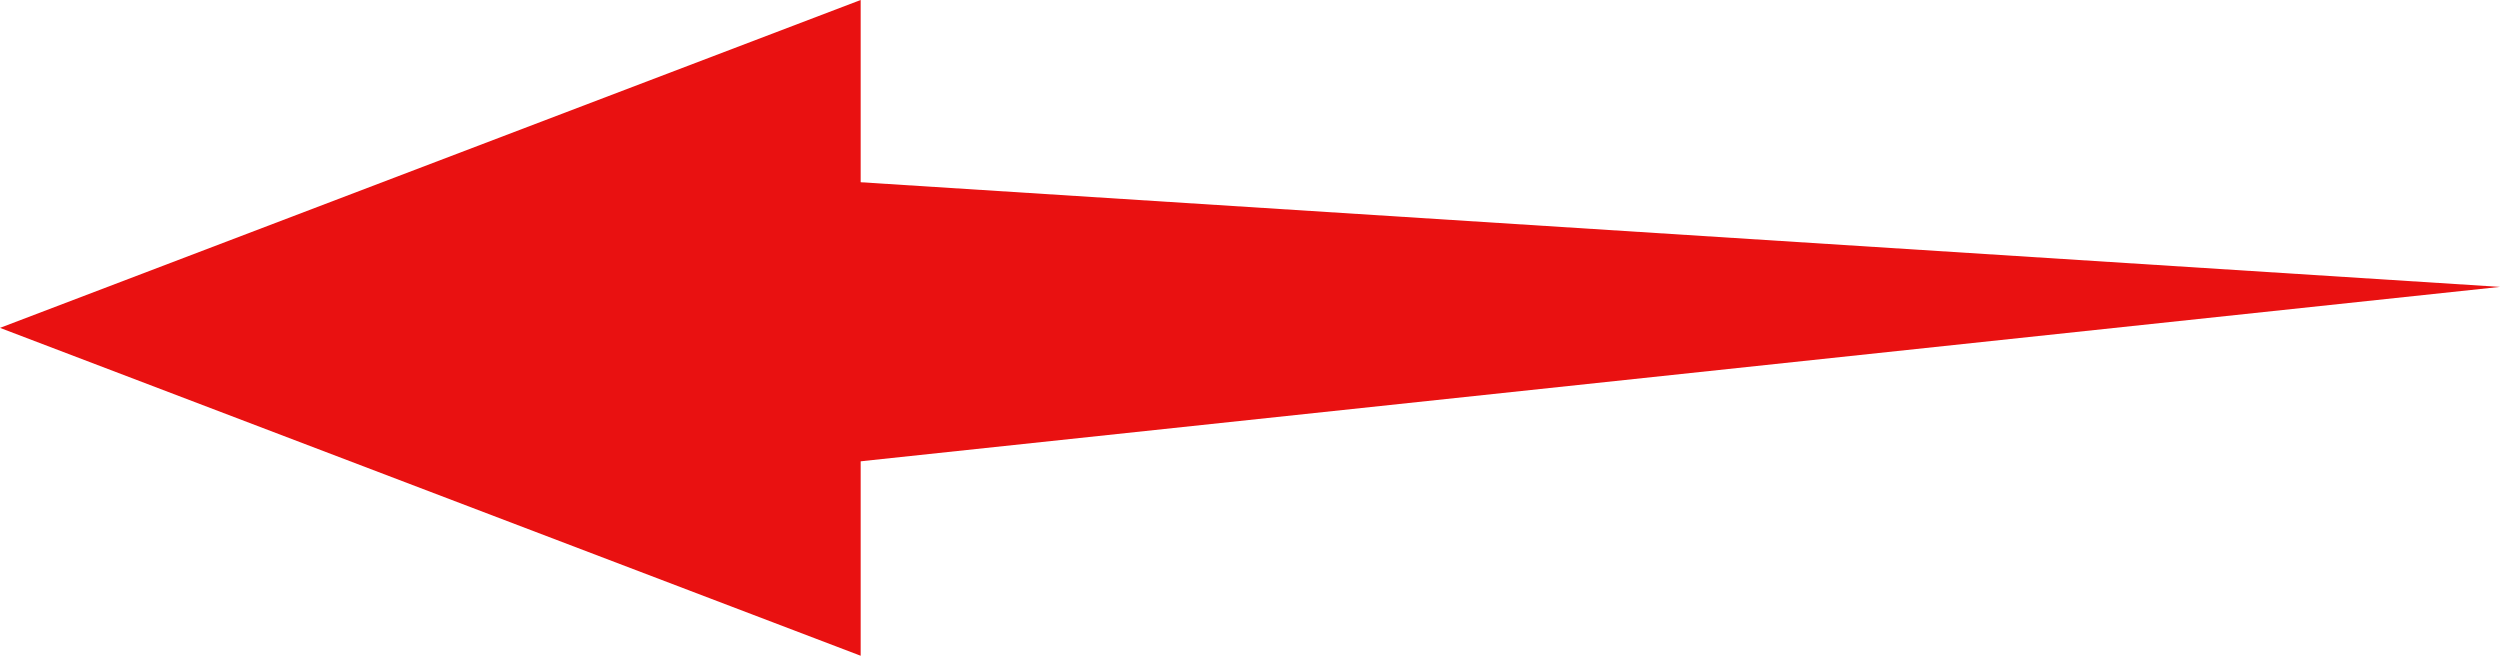
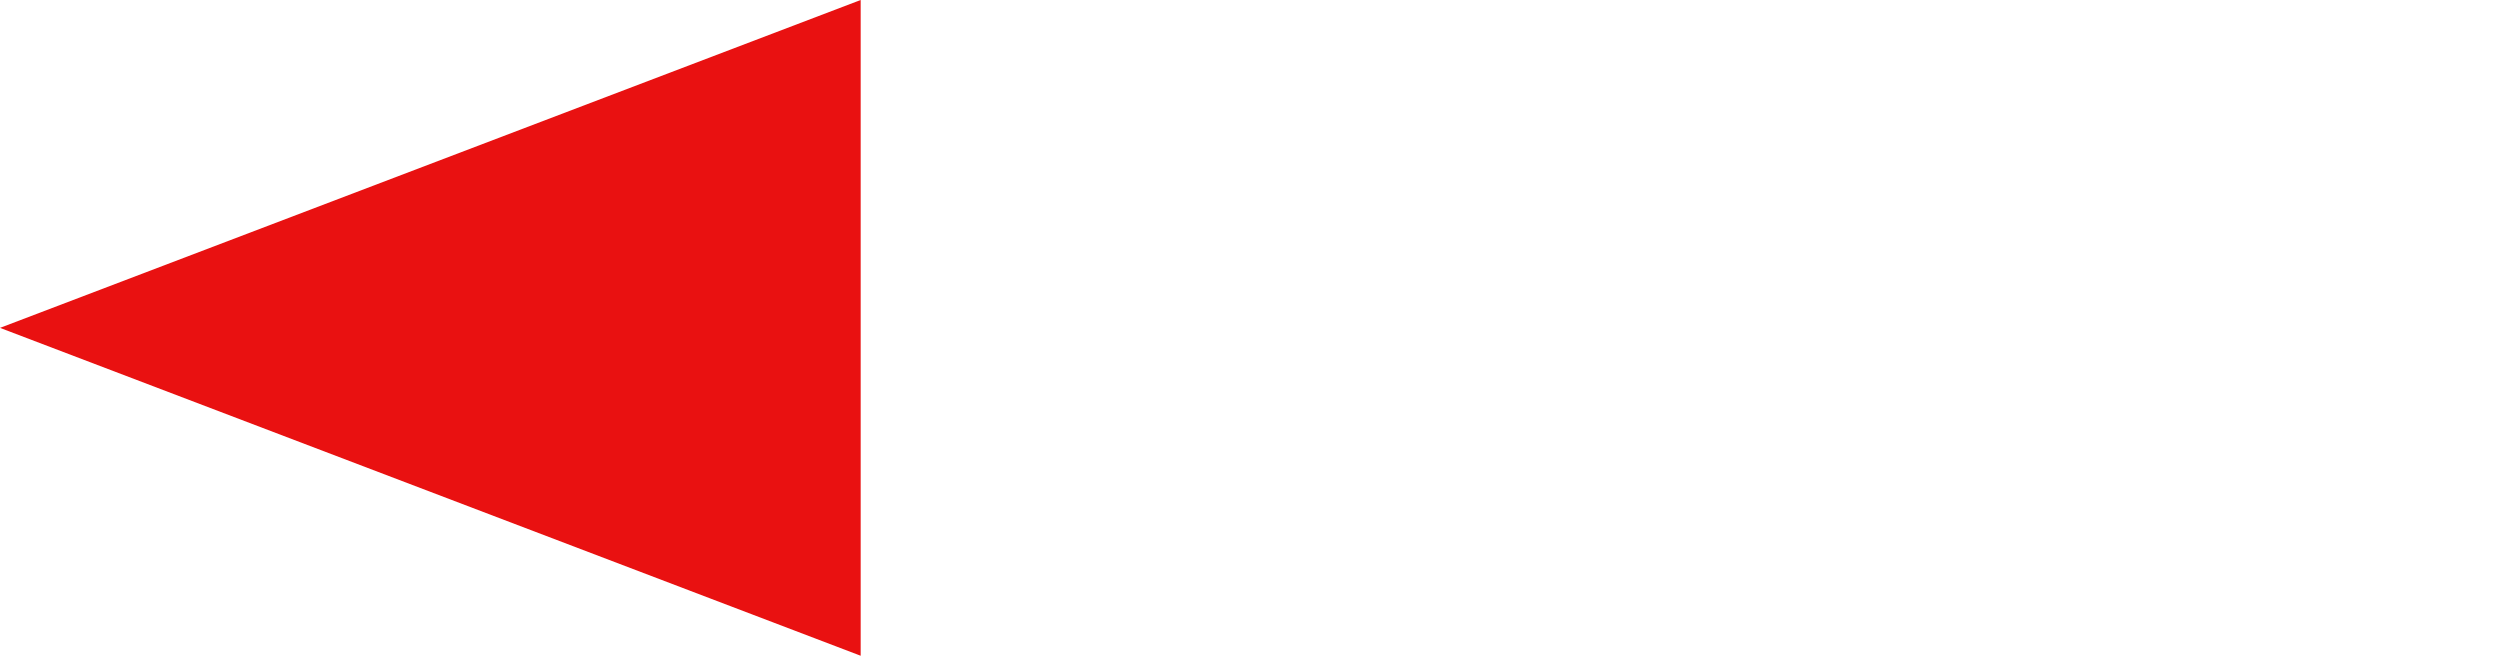
<svg xmlns="http://www.w3.org/2000/svg" width="60.999" height="16" viewBox="0 0 60.999 16">
  <g id="infrared_ray" data-name="infrared ray" transform="translate(-791 -2181)">
    <path id="다각형_1" data-name="다각형 1" d="M8,0l8,21H0Z" transform="translate(791 2197) rotate(-90)" fill="#e91111" />
-     <path id="패스_133" data-name="패스 133" d="M-11439.16-3095l47,3-47,5Z" transform="translate(12244.159 5280)" fill="#e91111" />
  </g>
</svg>